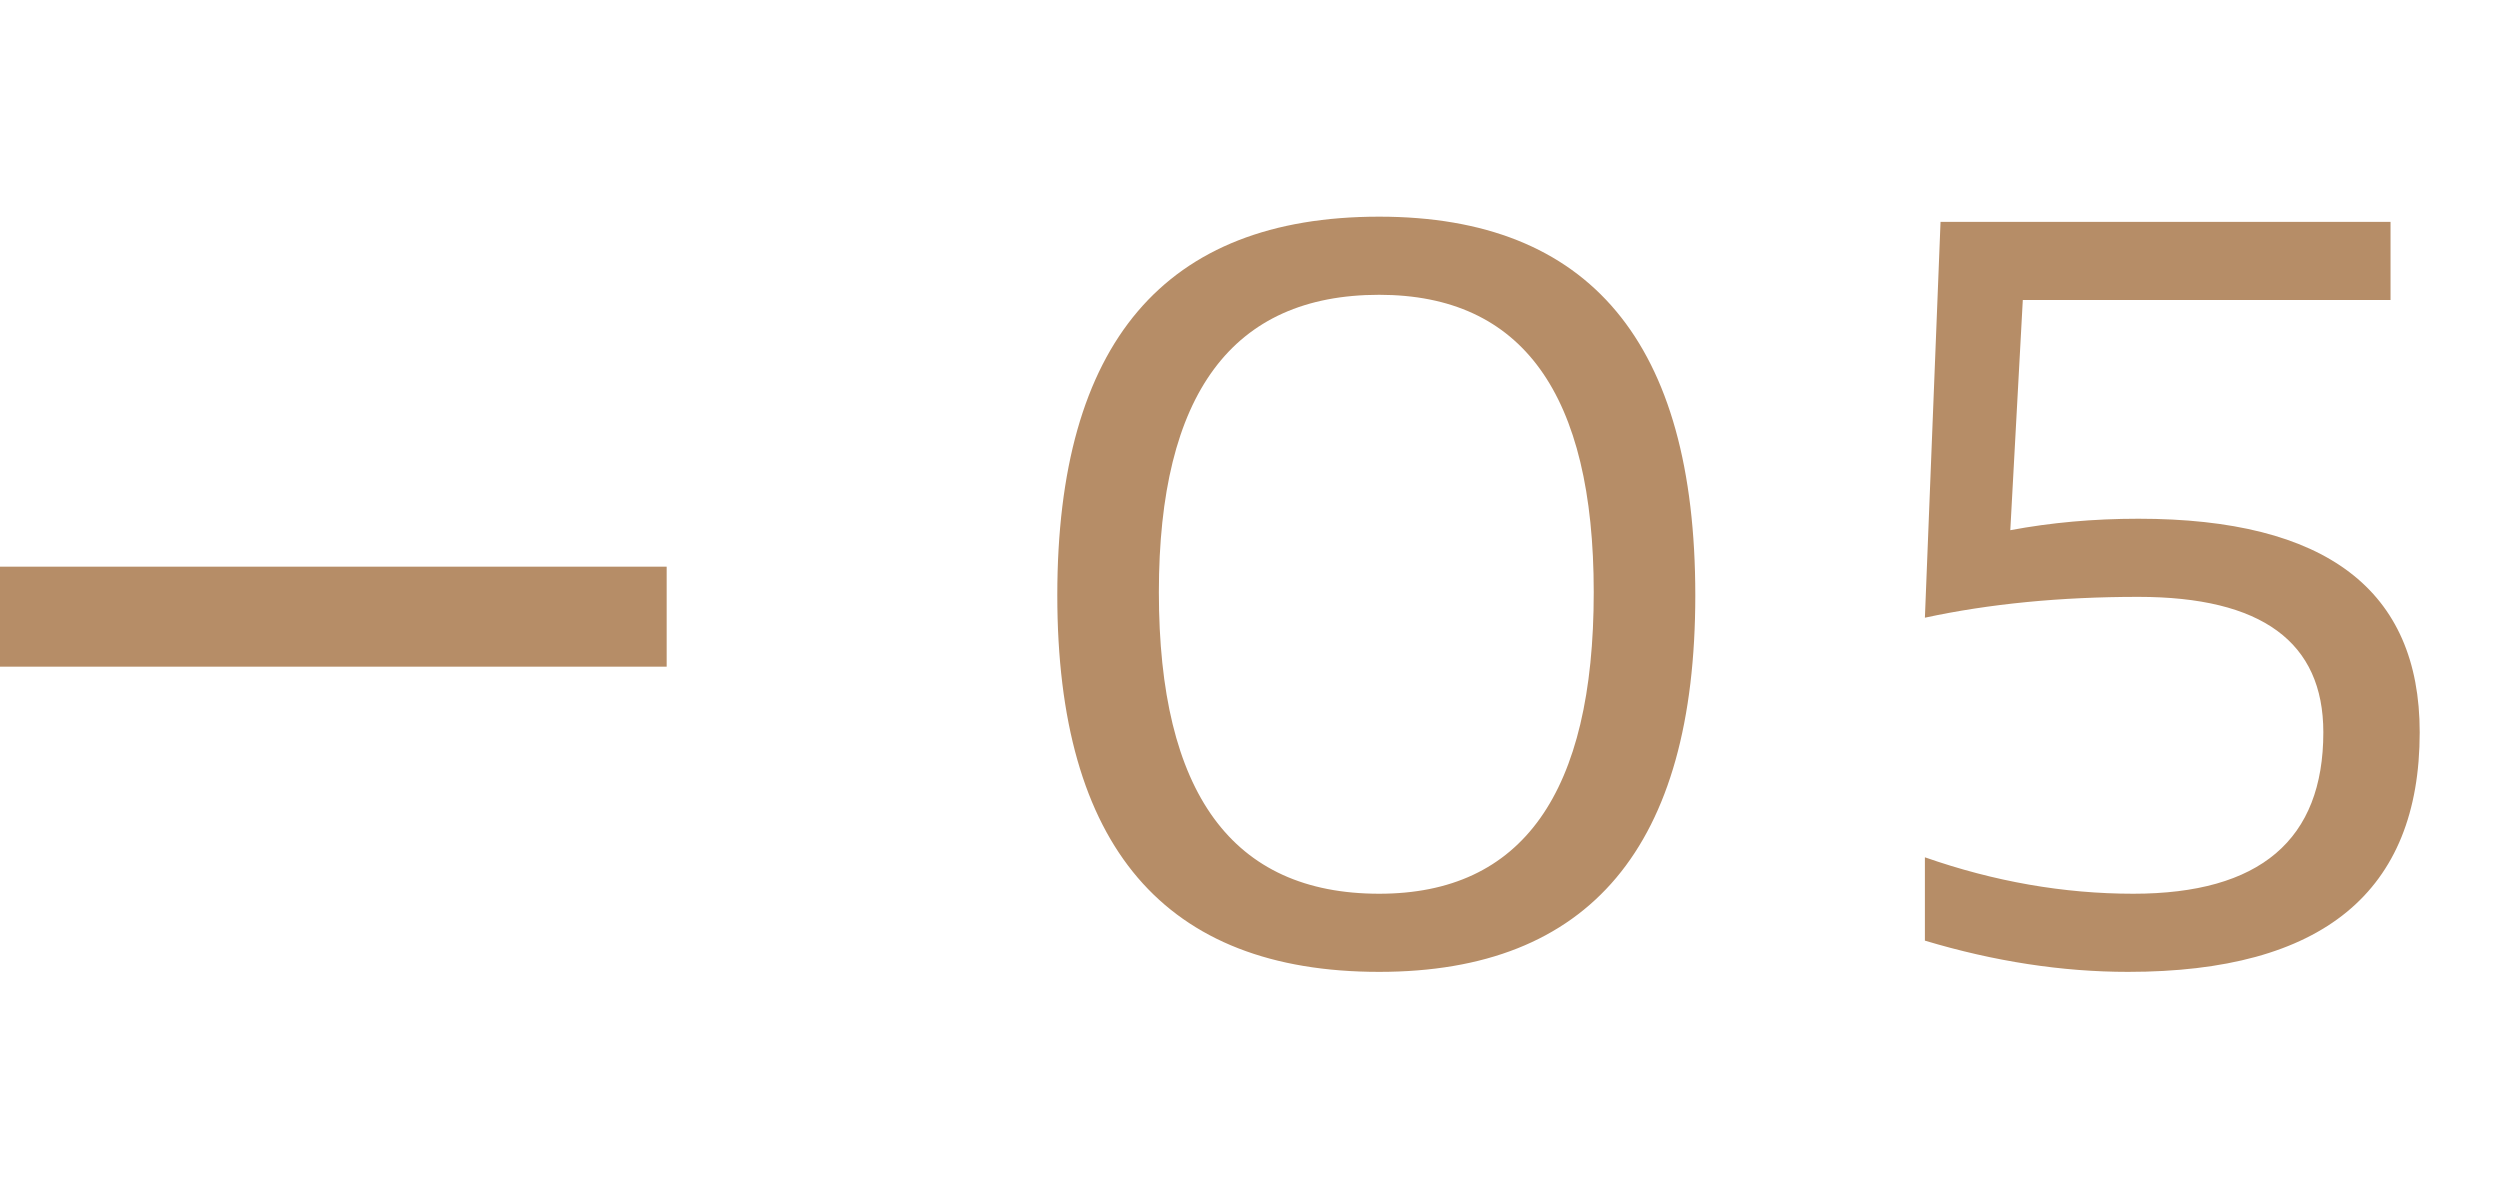
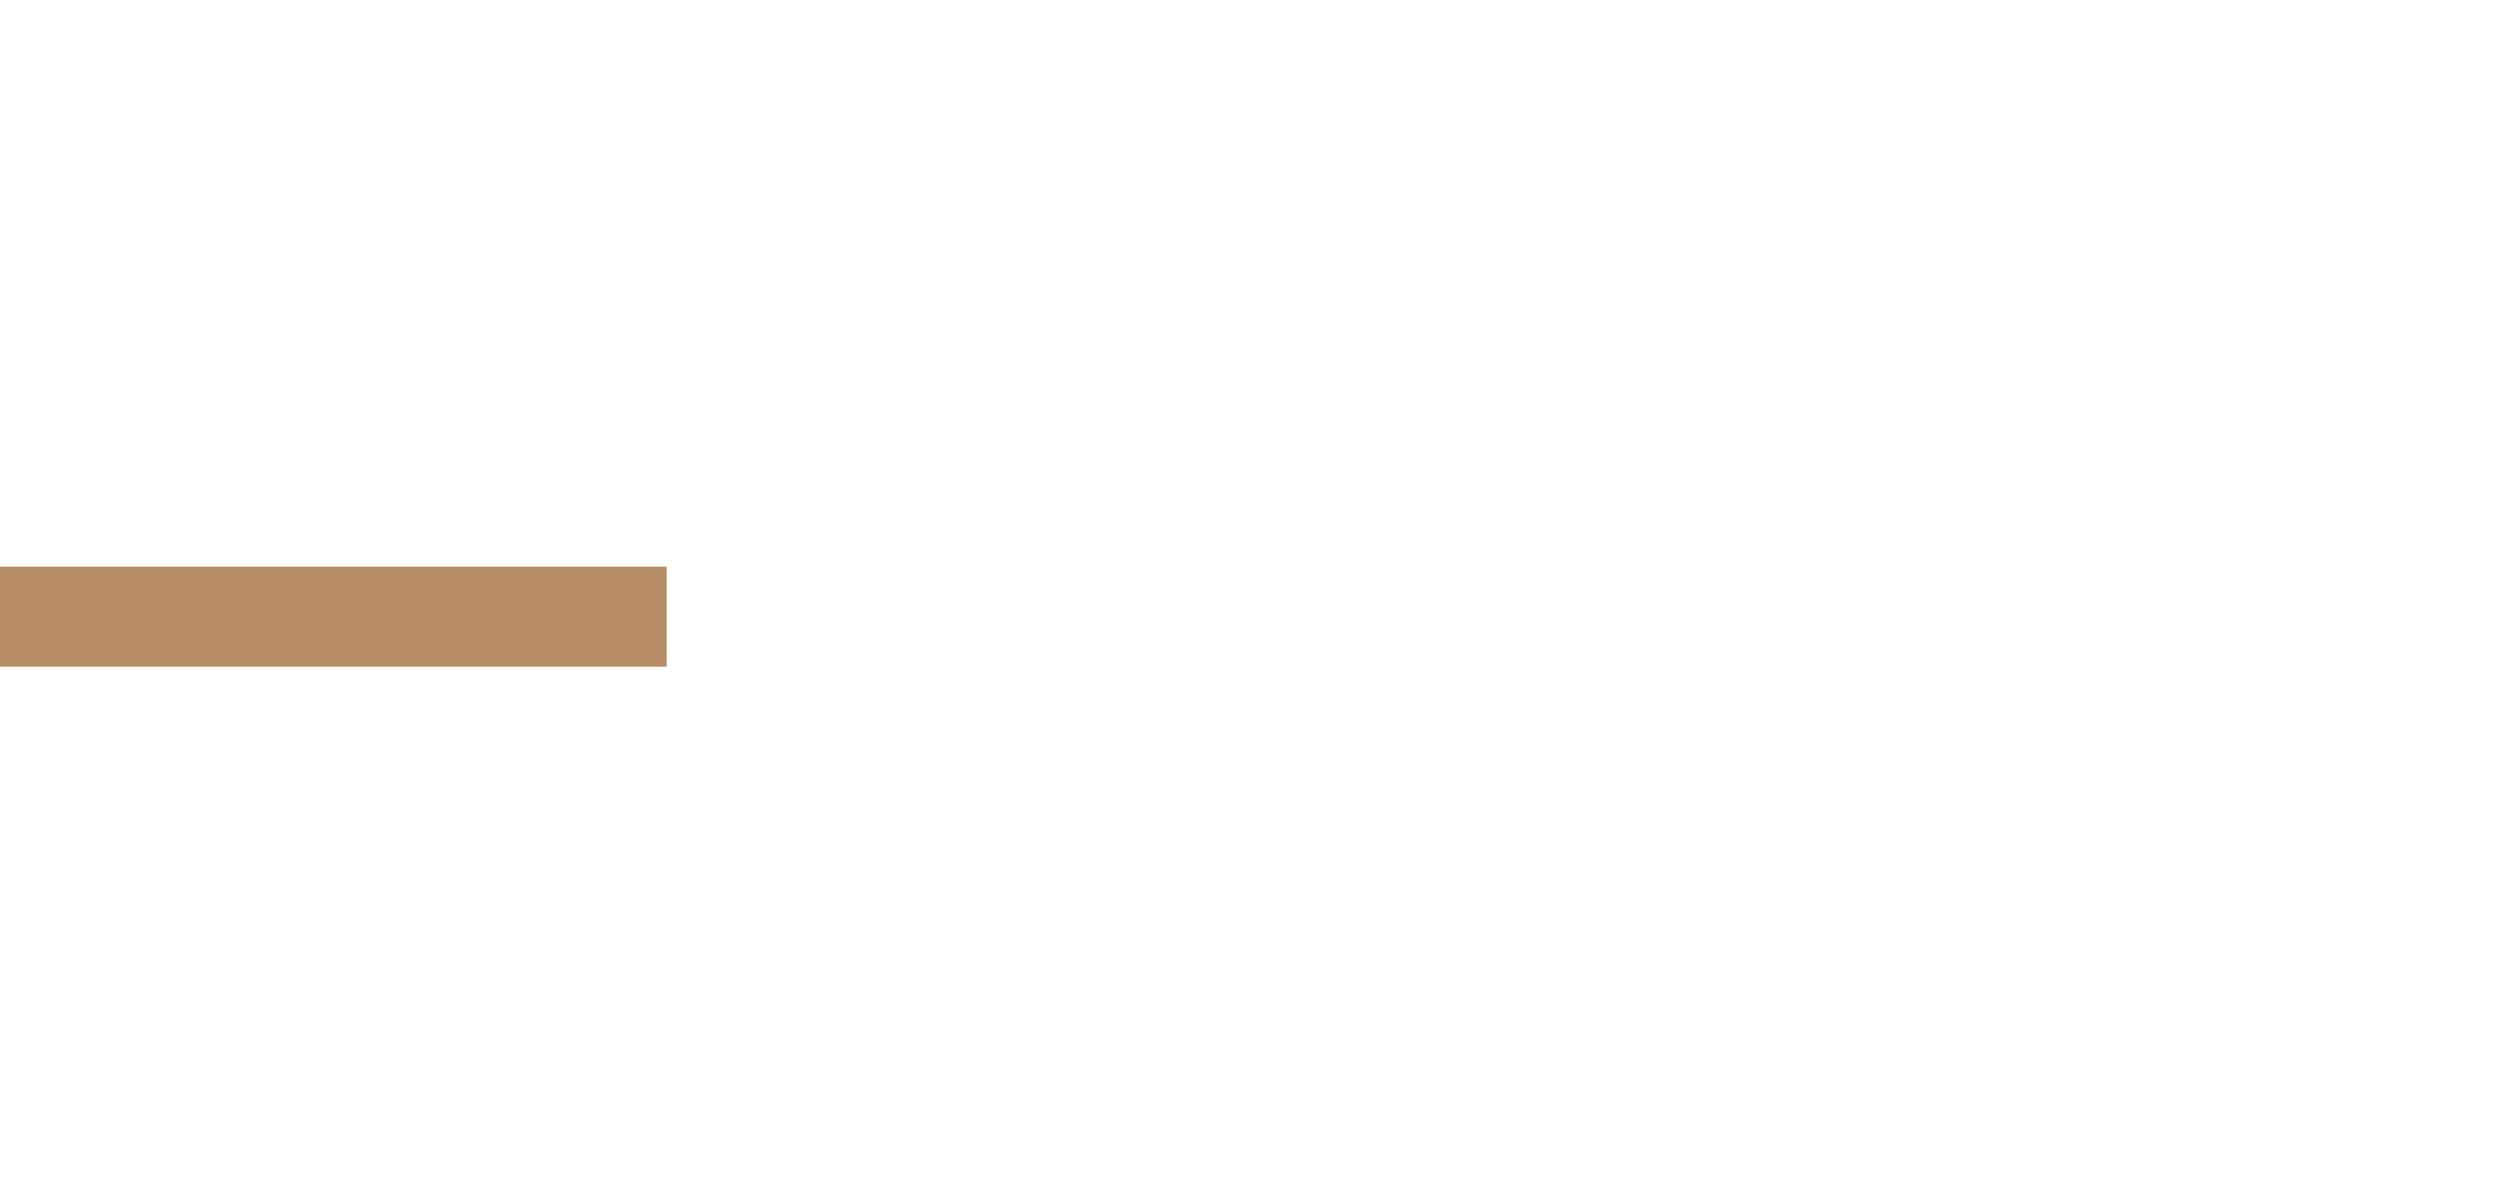
<svg xmlns="http://www.w3.org/2000/svg" width="75" height="36" viewBox="0 0 75 36" fill="none">
-   <path d="M34.766 17.766C34.766 23.797 36.969 26.812 41.375 26.812C45.667 26.812 47.812 23.797 47.812 17.766C47.812 11.818 45.667 8.844 41.375 8.844C36.969 8.844 34.766 11.818 34.766 17.766ZM31.719 17.859C31.719 10.287 34.938 6.5 41.375 6.5C47.698 6.5 50.859 10.287 50.859 17.859C50.859 25.391 47.698 29.156 41.375 29.156C34.938 29.156 31.719 25.391 31.719 17.859ZM58.216 6.656H71.716V9H60.684L60.309 15.906C61.528 15.677 62.809 15.562 64.153 15.562C69.778 15.562 72.591 17.698 72.591 21.969C72.591 26.76 69.674 29.156 63.841 29.156C61.861 29.156 59.83 28.844 57.747 28.219V25.719C59.83 26.448 61.913 26.812 63.997 26.812C67.799 26.812 69.7 25.198 69.7 21.969C69.7 19.26 67.851 17.906 64.153 17.906C61.809 17.906 59.674 18.115 57.747 18.531L58.216 6.656Z" fill="#B68D67" />
  <line x1="20" y1="18.5" y2="18.5" stroke="#B68D67" stroke-width="3" />
</svg>